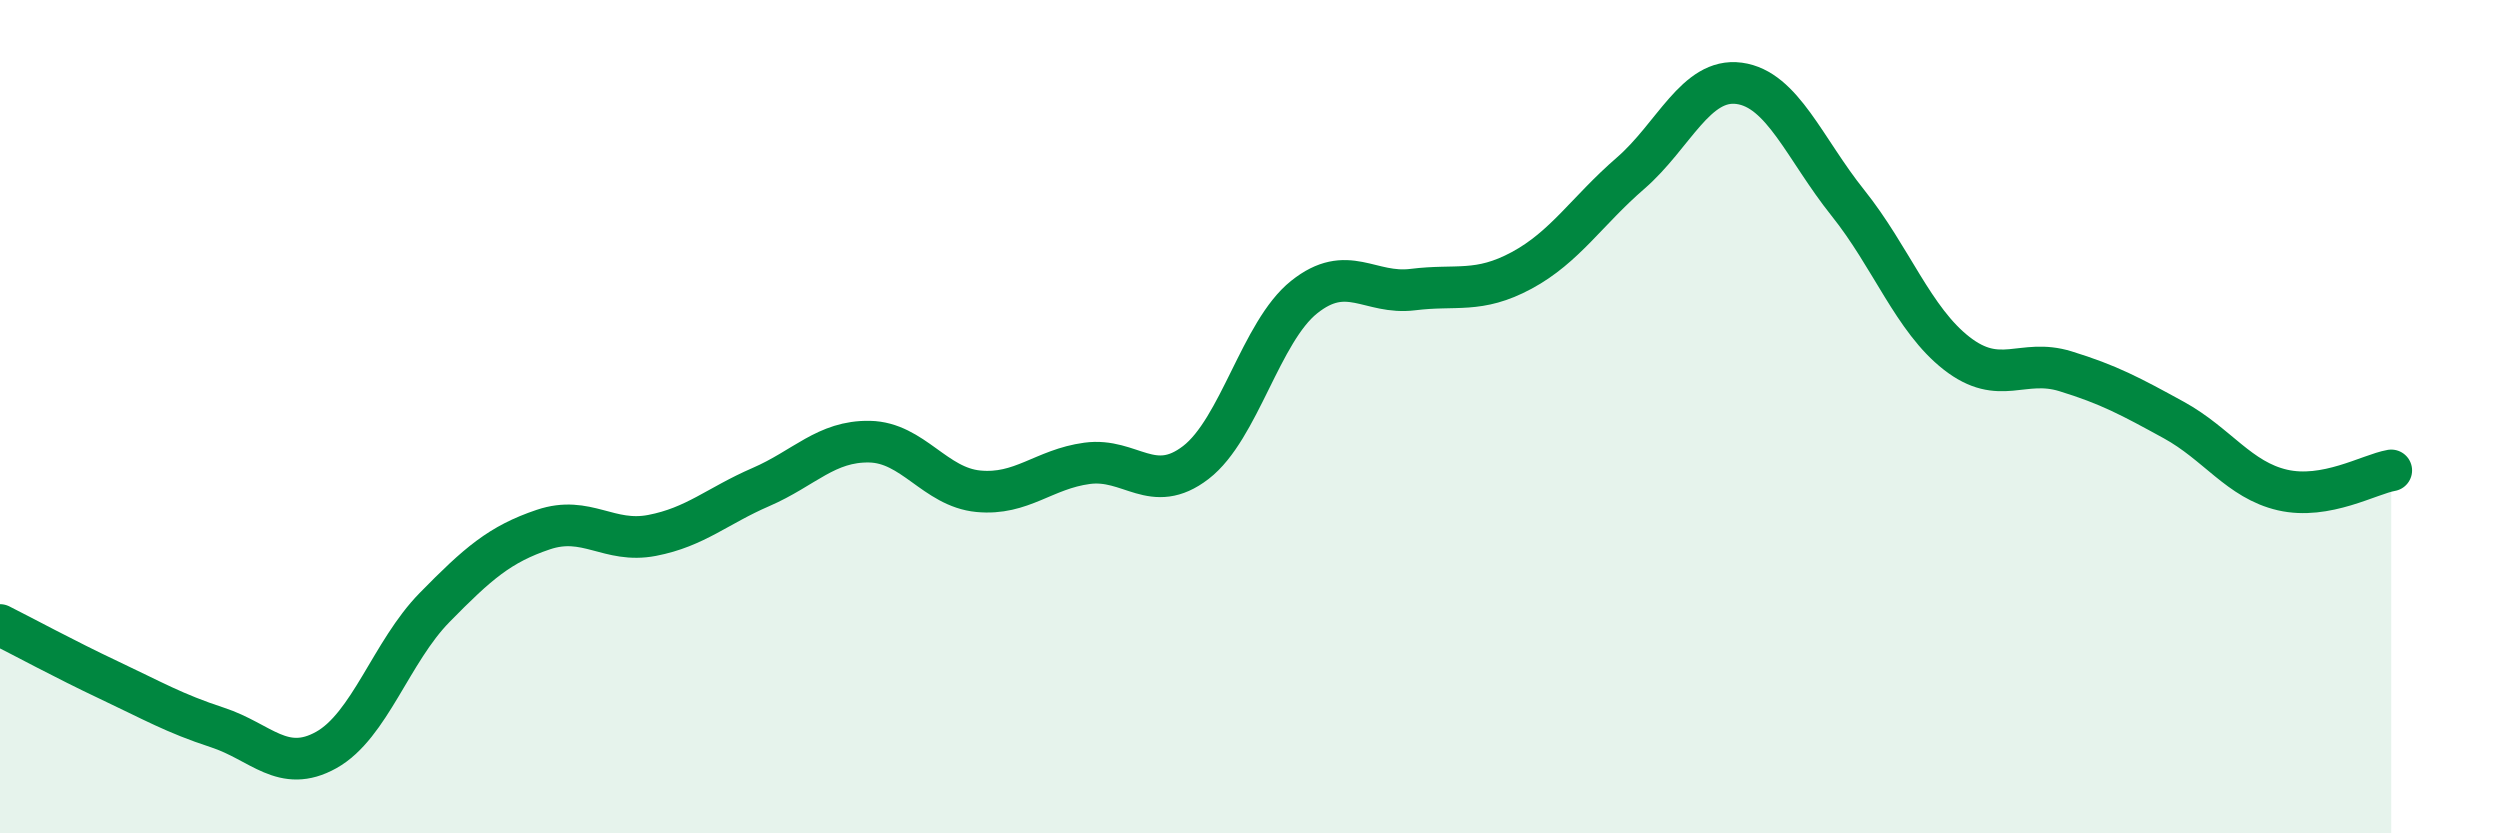
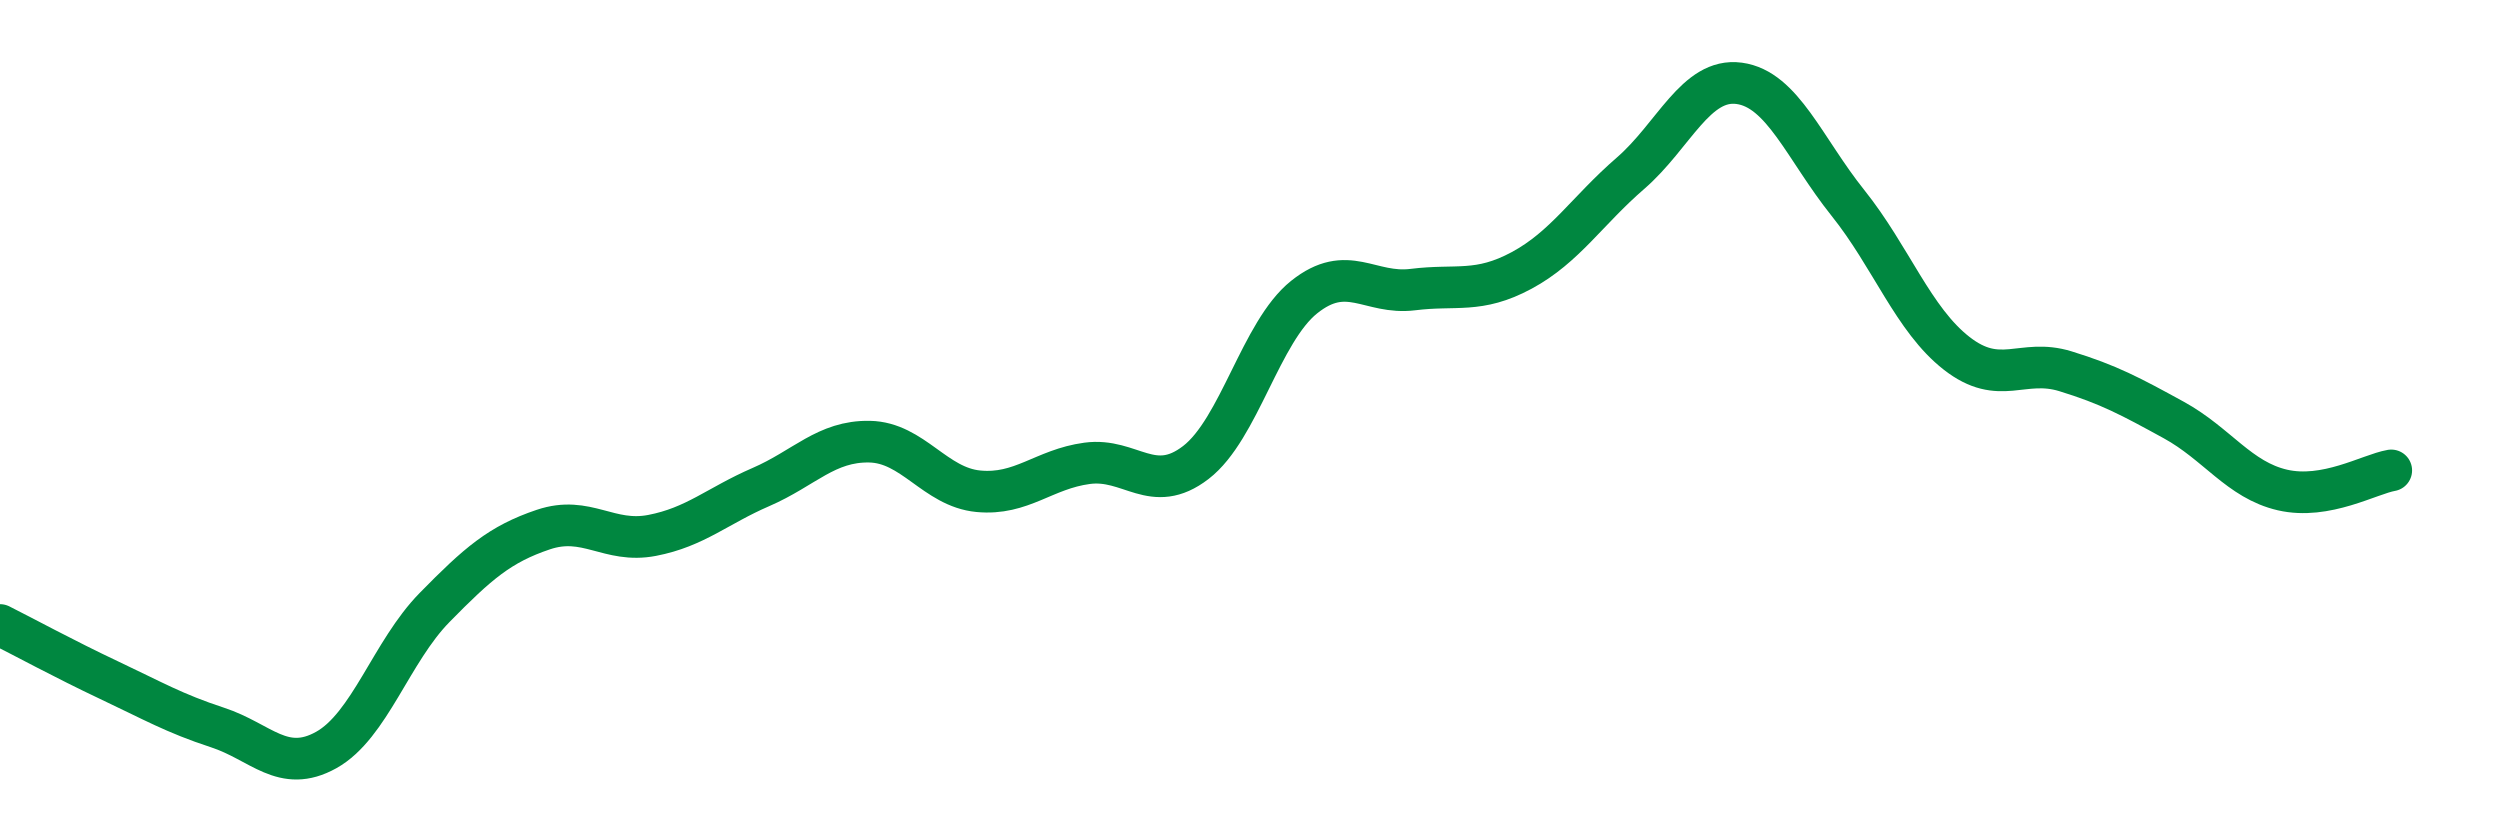
<svg xmlns="http://www.w3.org/2000/svg" width="60" height="20" viewBox="0 0 60 20">
-   <path d="M 0,15 C 0.52,15.26 1.57,15.83 2.61,16.32 C 3.65,16.81 4.18,17.12 5.22,17.46 C 6.26,17.8 6.79,18.58 7.83,18 C 8.87,17.42 9.39,15.64 10.43,14.58 C 11.47,13.52 12,13.06 13.04,12.71 C 14.08,12.36 14.61,13.05 15.65,12.85 C 16.69,12.65 17.22,12.14 18.26,11.69 C 19.3,11.24 19.83,10.58 20.87,10.6 C 21.91,10.62 22.44,11.69 23.48,11.79 C 24.52,11.89 25.05,11.26 26.09,11.12 C 27.13,10.98 27.66,11.9 28.7,11.1 C 29.74,10.3 30.26,7.96 31.3,7.13 C 32.34,6.3 32.87,7.08 33.91,6.95 C 34.95,6.82 35.48,7.05 36.52,6.49 C 37.56,5.93 38.09,5.06 39.13,4.16 C 40.17,3.26 40.7,1.86 41.74,2 C 42.78,2.14 43.31,3.57 44.35,4.87 C 45.39,6.17 45.92,7.67 46.96,8.48 C 48,9.29 48.53,8.59 49.57,8.91 C 50.61,9.23 51.13,9.51 52.17,10.08 C 53.21,10.65 53.74,11.52 54.78,11.76 C 55.82,12 56.87,11.38 57.39,11.29L57.39 20L0 20Z" fill="#008740" opacity="0.1" stroke-linecap="round" stroke-linejoin="round" />
  <path d="M 0,15 C 0.52,15.26 1.57,15.83 2.61,16.32 C 3.65,16.81 4.18,17.12 5.22,17.46 C 6.26,17.8 6.79,18.58 7.83,18 C 8.87,17.42 9.39,15.64 10.43,14.58 C 11.47,13.52 12,13.06 13.04,12.71 C 14.08,12.36 14.61,13.05 15.65,12.85 C 16.69,12.65 17.22,12.14 18.26,11.69 C 19.3,11.24 19.83,10.58 20.87,10.6 C 21.91,10.62 22.44,11.69 23.48,11.79 C 24.52,11.89 25.05,11.26 26.09,11.12 C 27.13,10.98 27.66,11.9 28.7,11.1 C 29.74,10.3 30.26,7.96 31.3,7.13 C 32.34,6.3 32.87,7.08 33.91,6.95 C 34.95,6.82 35.48,7.05 36.52,6.49 C 37.56,5.93 38.09,5.06 39.13,4.16 C 40.17,3.26 40.7,1.86 41.74,2 C 42.78,2.14 43.31,3.57 44.35,4.87 C 45.39,6.17 45.92,7.67 46.96,8.48 C 48,9.29 48.53,8.59 49.57,8.91 C 50.61,9.23 51.13,9.51 52.17,10.08 C 53.21,10.65 53.74,11.52 54.78,11.76 C 55.82,12 56.87,11.38 57.39,11.29" stroke="#008740" stroke-width="1" fill="none" stroke-linecap="round" stroke-linejoin="round" />
</svg>